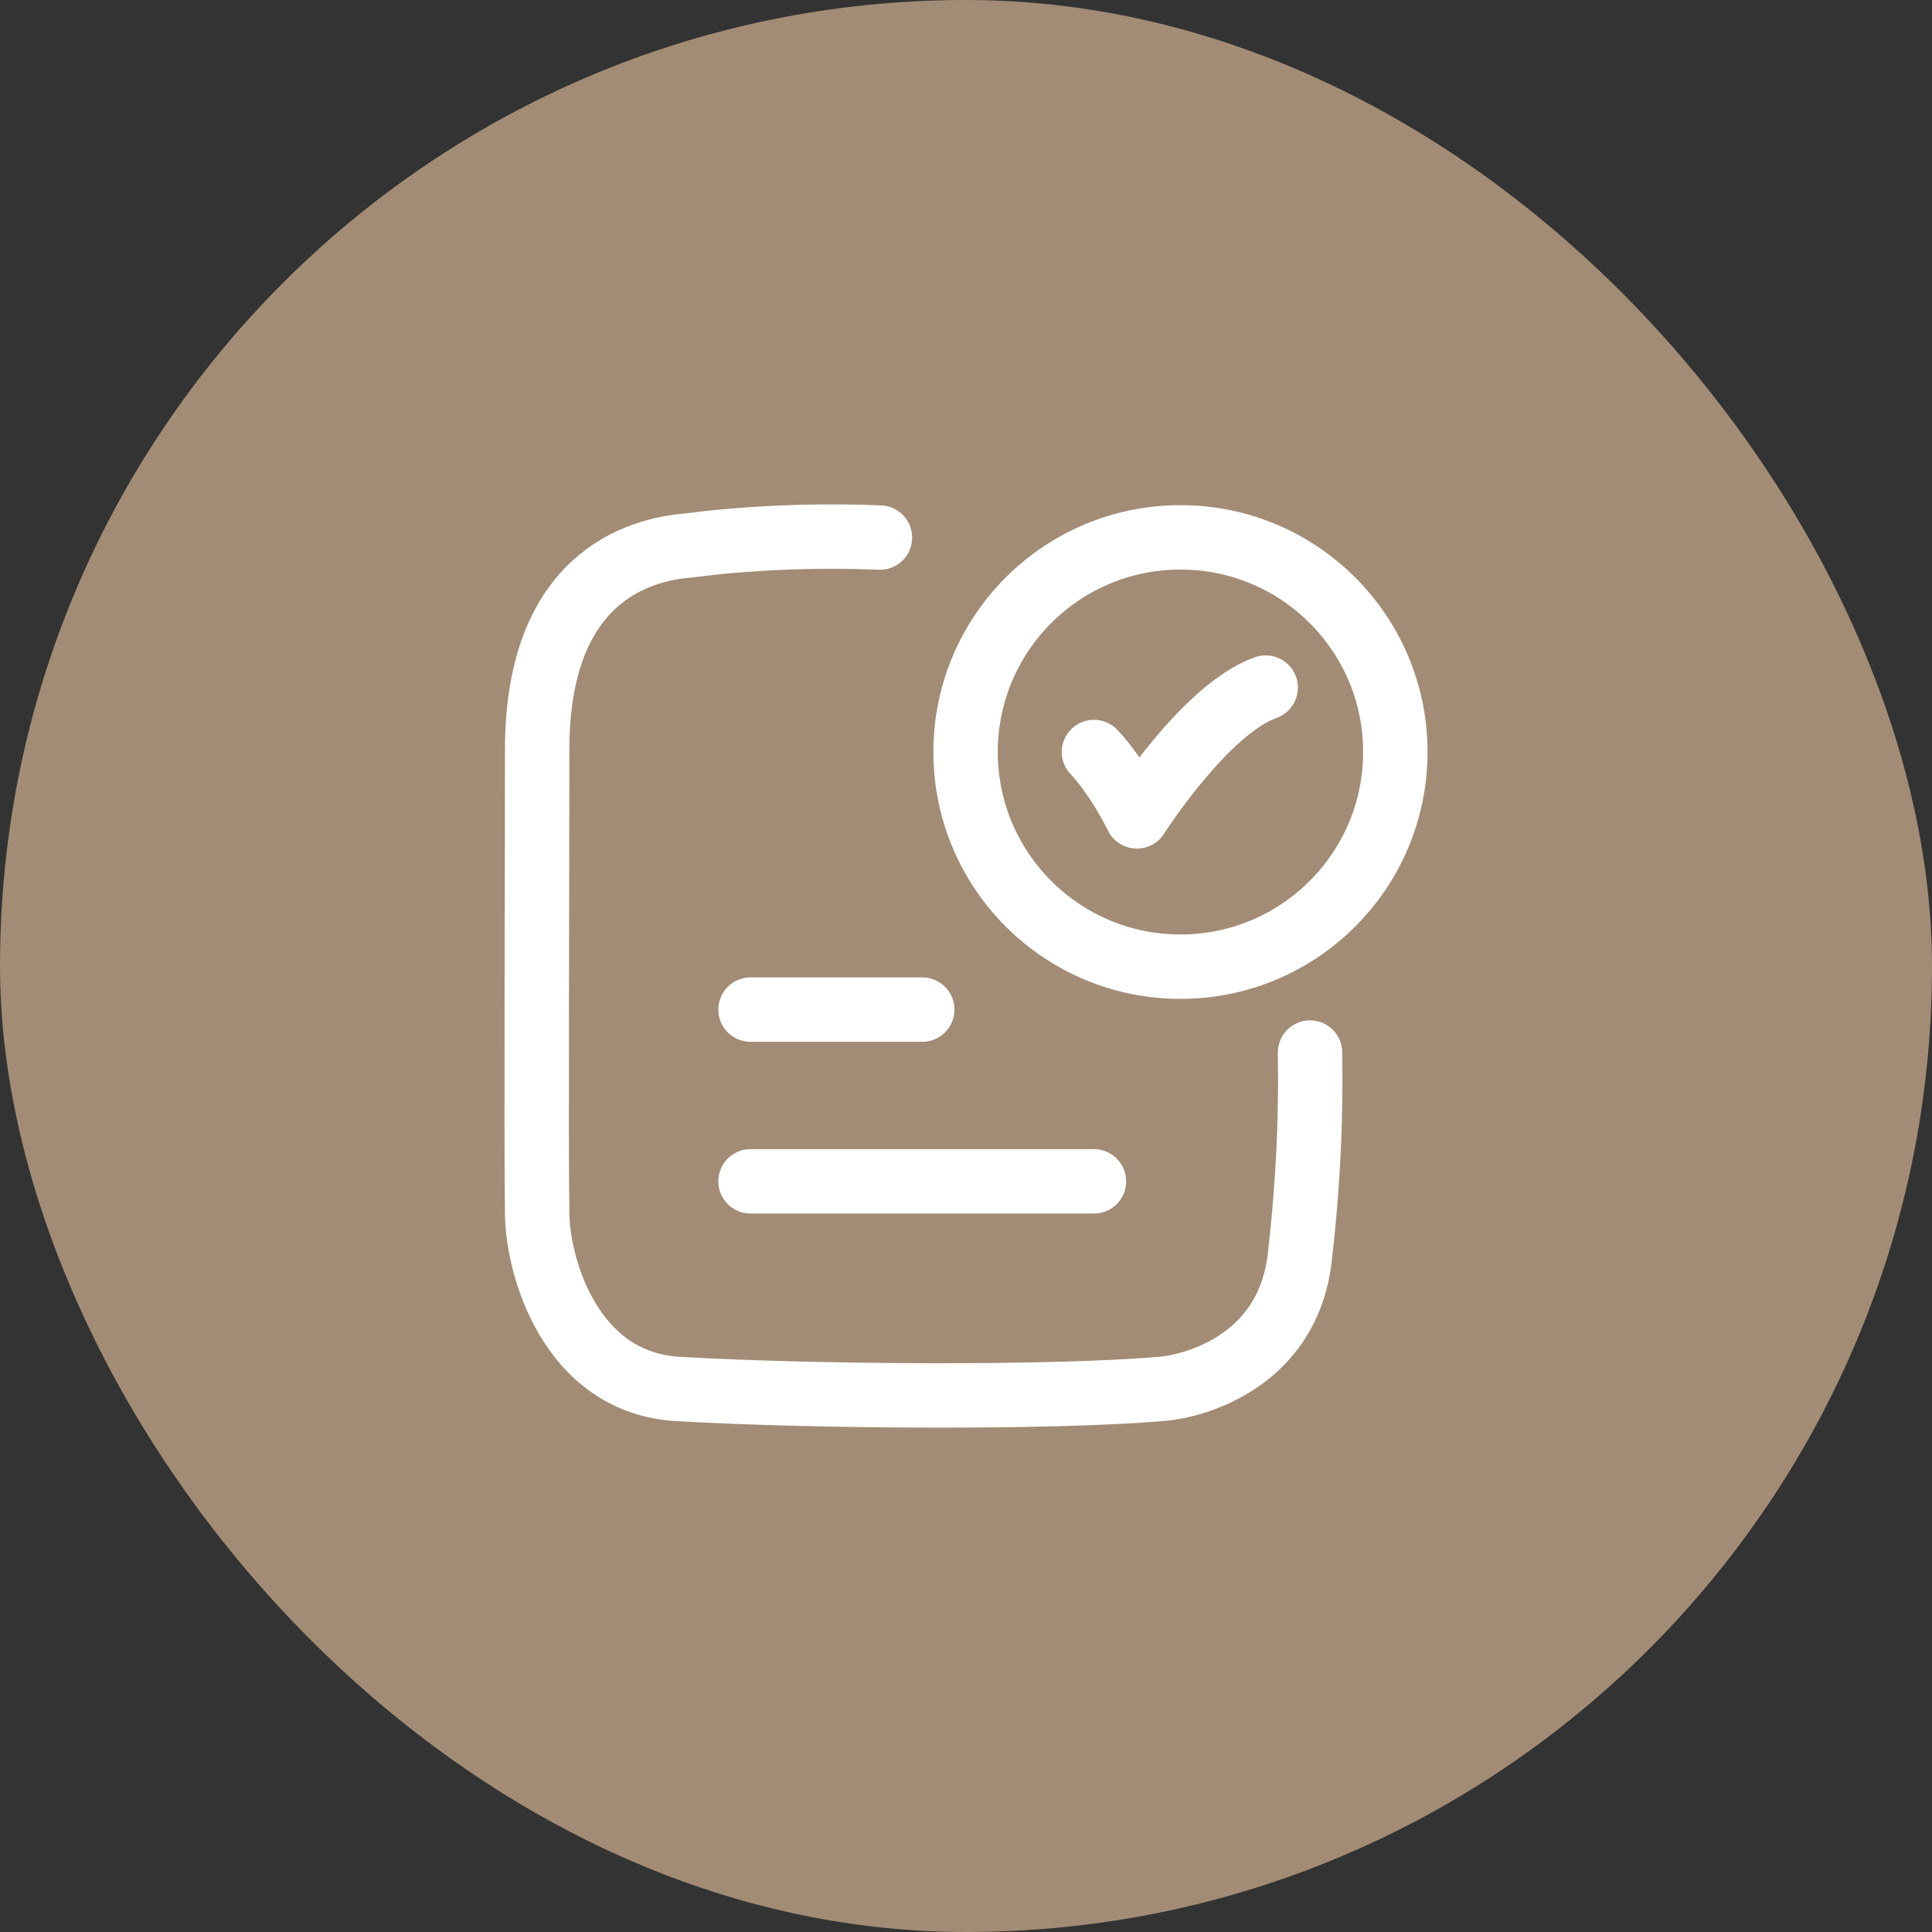
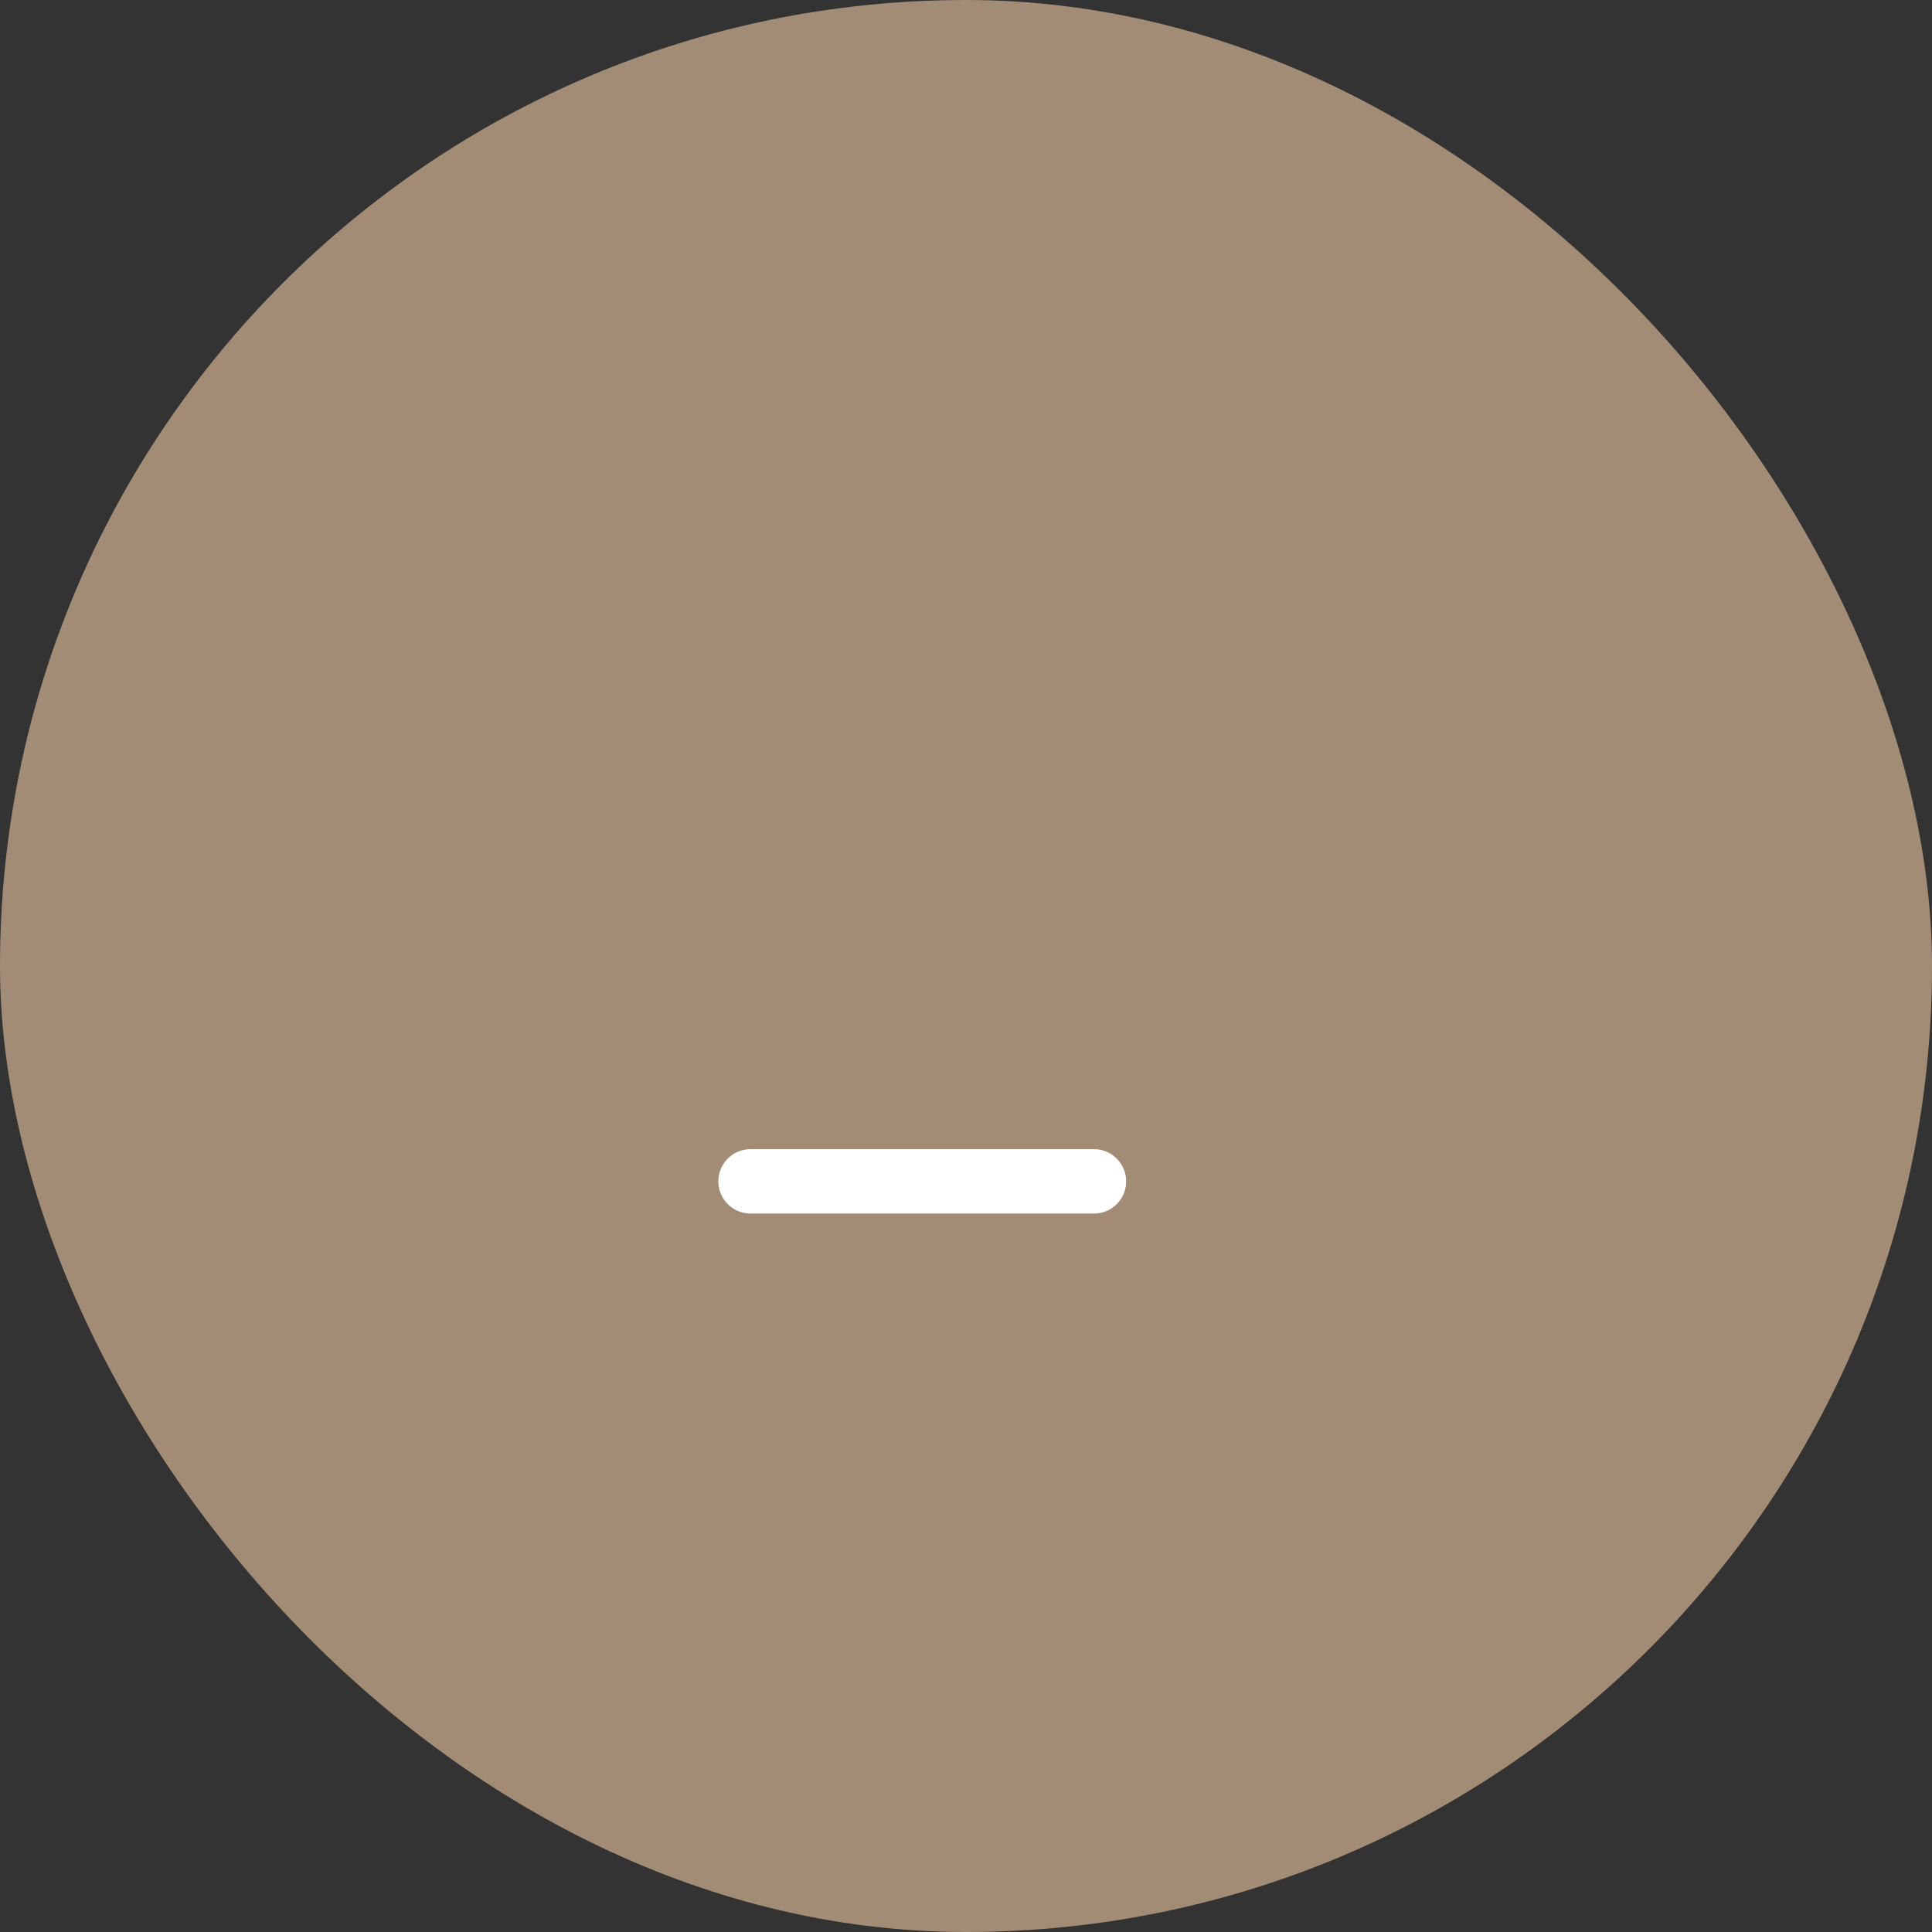
<svg xmlns="http://www.w3.org/2000/svg" width="60" height="60" viewBox="0 0 60 60" fill="none">
  <rect x="0" y="0" width="60" height="60" fill="#333333" stroke="none" />
  <rect width="60" height="60" rx="30" fill="#A28C75" />
-   <path d="M33.974 23.354C33.974 23.354 34.64 24.021 35.307 25.354C35.307 25.354 37.425 22.021 39.307 21.354" stroke="white" stroke-width="2" stroke-linecap="round" stroke-linejoin="round" />
-   <path d="M27.327 16.695C23.995 16.554 21.422 16.938 21.422 16.938C19.797 17.054 16.682 17.965 16.682 23.286C16.682 28.562 16.648 35.066 16.682 37.659C16.682 39.243 17.663 42.938 21.058 43.136C25.184 43.377 32.617 43.428 36.028 43.136C36.941 43.084 39.98 42.368 40.364 39.061C40.763 35.635 40.684 33.254 40.684 32.688" stroke="white" stroke-width="2" stroke-linecap="round" stroke-linejoin="round" />
-   <path d="M43.333 23.354C43.333 27.036 40.346 30.021 36.66 30.021C32.975 30.021 29.987 27.036 29.987 23.354C29.987 19.672 32.975 16.688 36.66 16.688C40.346 16.688 43.333 19.672 43.333 23.354Z" stroke="white" stroke-width="2" stroke-linecap="round" />
-   <path d="M23.308 31.354H28.641" stroke="white" stroke-width="2" stroke-linecap="round" />
  <path d="M23.308 36.688H33.974" stroke="white" stroke-width="2" stroke-linecap="round" />
</svg>